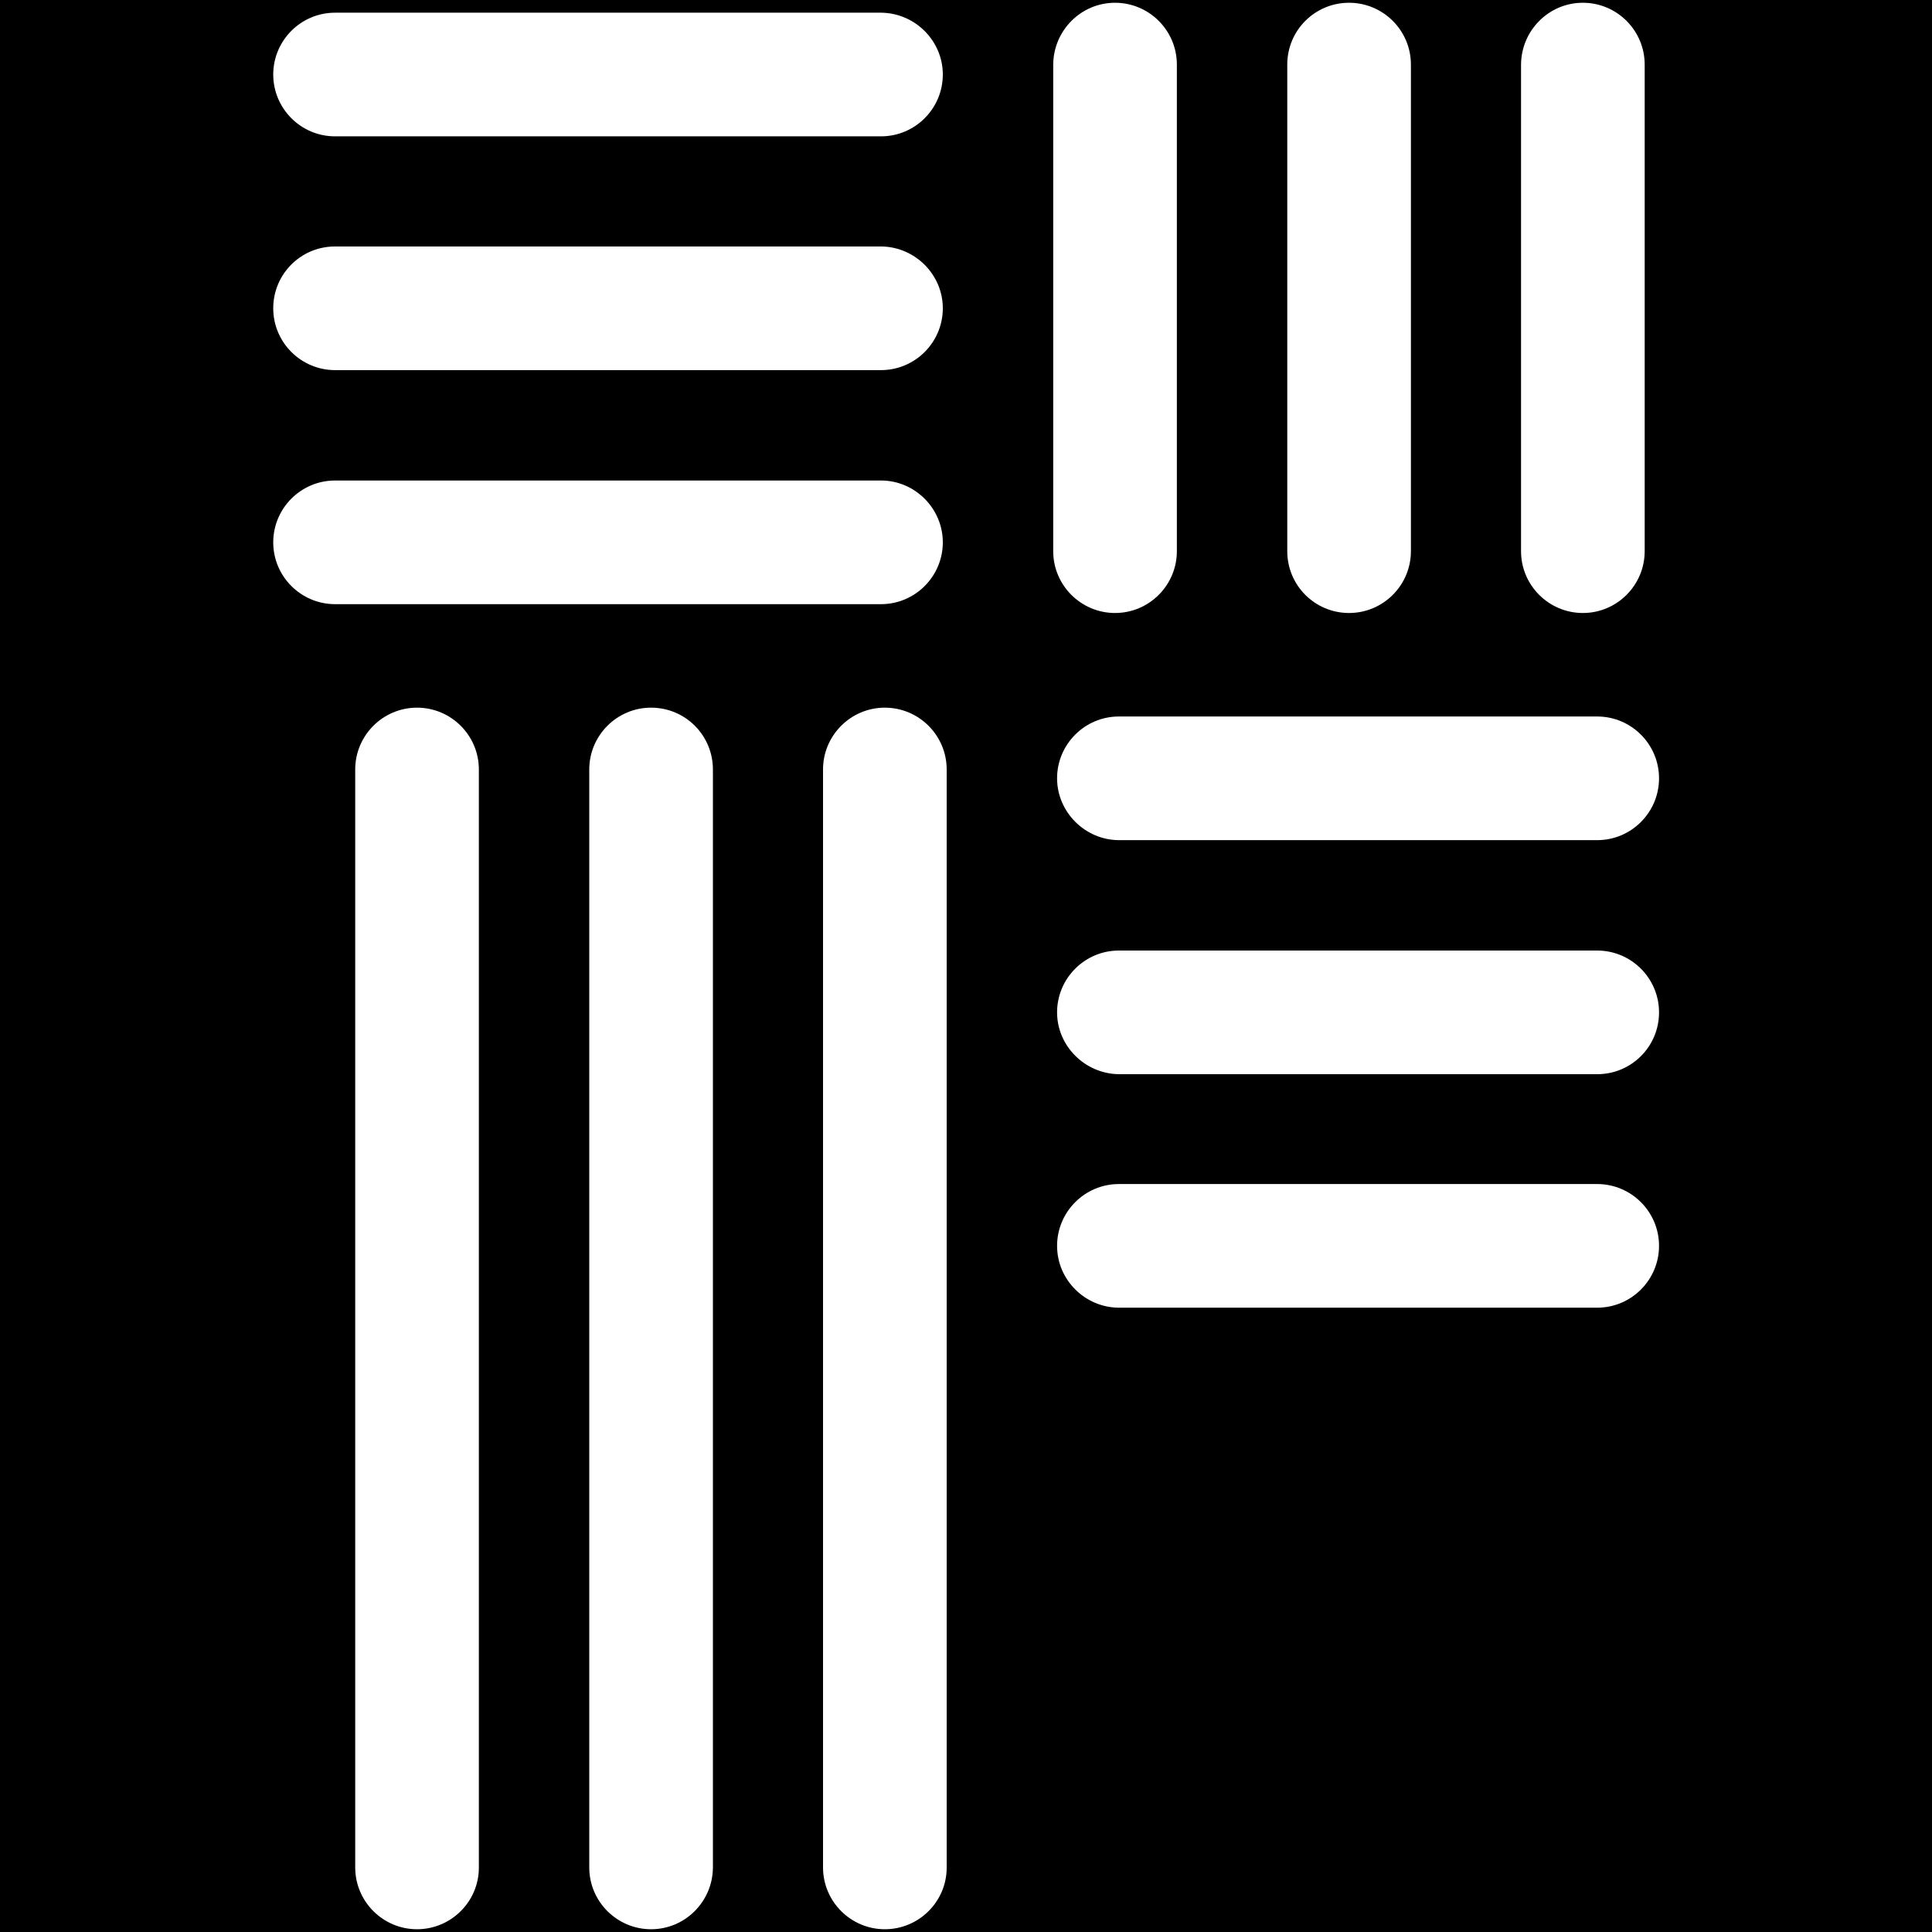
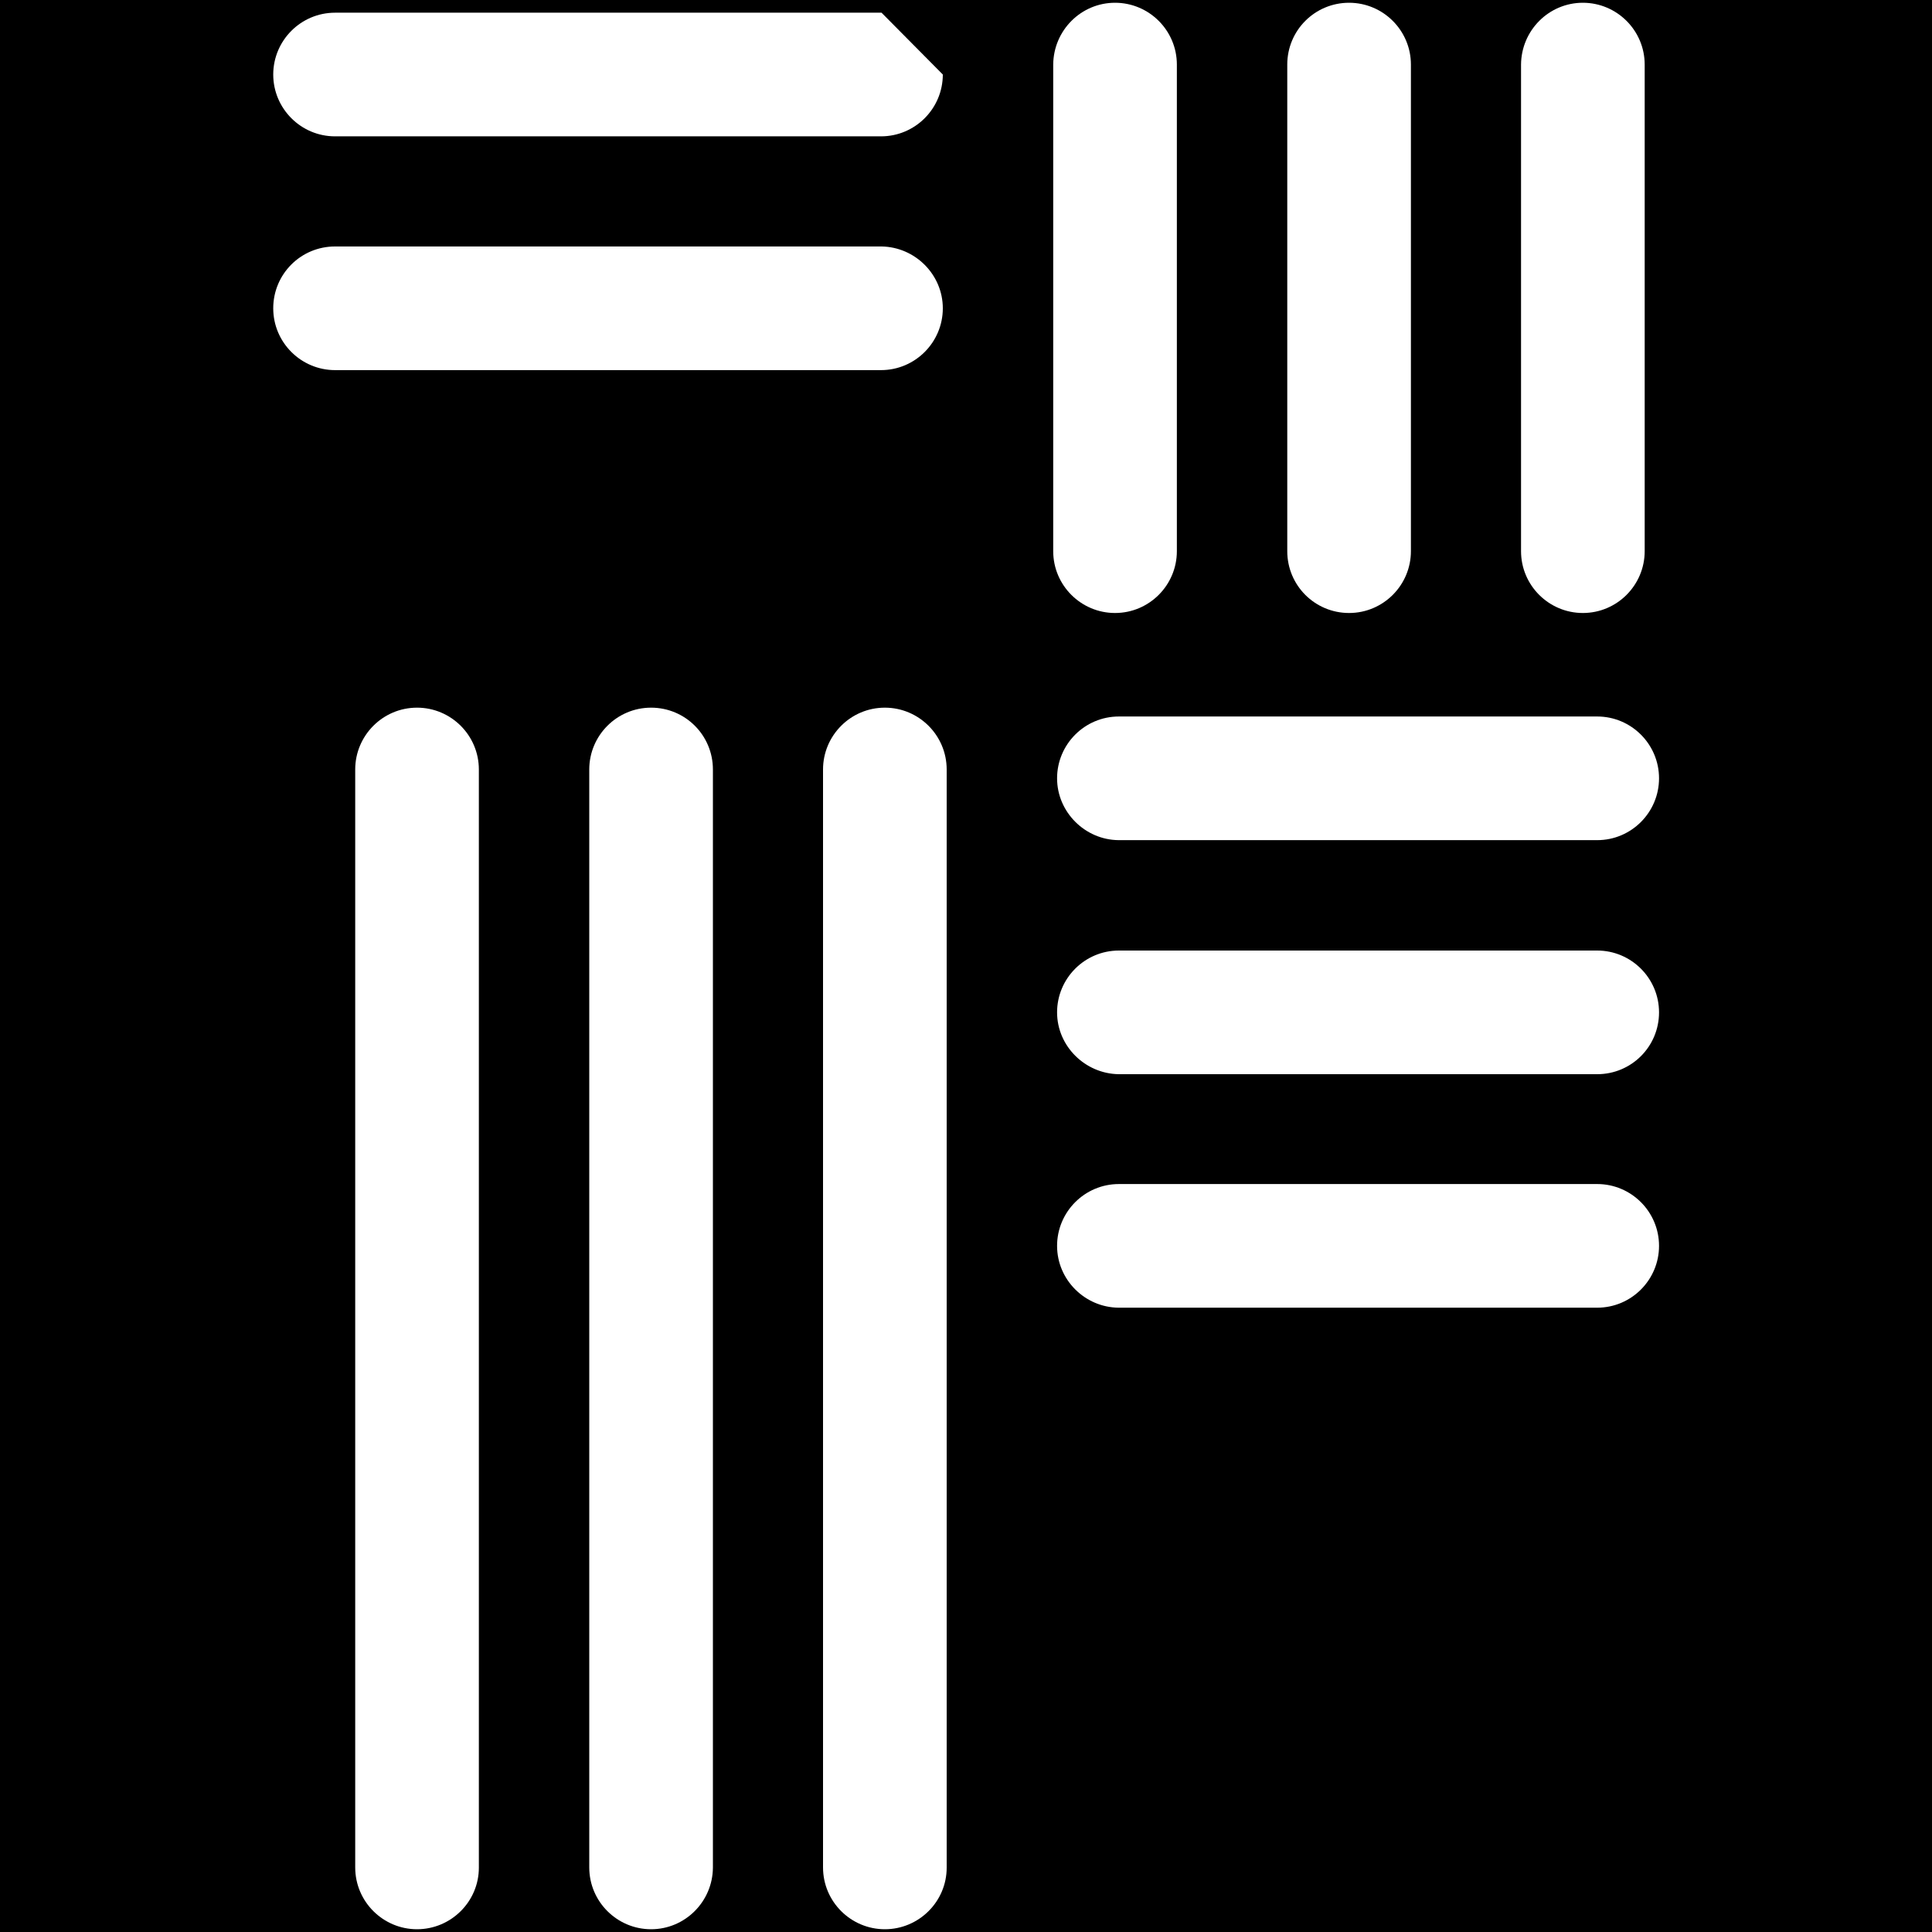
<svg xmlns="http://www.w3.org/2000/svg" version="1.1" id="favicon" x="0px" y="0px" viewBox="0 0 700 700" style="enable-background:new 0 0 700 700;" xml:space="preserve">
  <style type="text/css">
	.st0{fill:#FFFFFF;}
</style>
  <rect y="0" width="700" height="700" />
  <g>
-     <path class="st0" d="M341.6,27c0,12.3-10,22.4-22.4,22.4H121.4C109,49.4,99,39.3,99,27s10-22.4,22.4-22.4h198   C331.6,4.8,341.6,14.8,341.6,27z" />
+     <path class="st0" d="M341.6,27c0,12.3-10,22.4-22.4,22.4H121.4C109,49.4,99,39.3,99,27s10-22.4,22.4-22.4h198   z" />
    <path class="st0" d="M341.6,111.7c0,12.3-10,22.4-22.4,22.4H121.4c-12.3,0-22.4-10-22.4-22.4s10-22.4,22.4-22.4h198   C331.6,89.5,341.6,99.5,341.6,111.7z" />
-     <path class="st0" d="M341.6,196.5c0,12.3-10,22.4-22.4,22.4H121.4c-12.3,0-22.4-10-22.4-22.4c0-12.3,10-22.4,22.4-22.4h198   C331.6,174.2,341.6,184.3,341.6,196.5z" />
    <path class="st0" d="M404,1c12.3,0,22.4,10,22.4,22.4v176.3c0,12.3-10,22.4-22.4,22.4c-12.3,0-22.4-10-22.4-22.4V23.4   C381.7,11,391.7,1,404,1z" />
    <path class="st0" d="M488.8,1c12.3,0,22.4,10,22.4,22.4v176.3c0,12.3-10,22.4-22.4,22.4s-22.4-10-22.4-22.4V23.4   C466.4,11,476.4,1,488.8,1z" />
    <path class="st0" d="M573.5,1c12.3,0,22.4,10,22.4,22.4v176.3c0,12.3-10,22.4-22.4,22.4c-12.3,0-22.4-10-22.4-22.4V23.4   C551.2,11,561.2,1,573.5,1z" />
    <path class="st0" d="M383,451.4c0-12.3,10-22.4,22.4-22.4h173.3c12.3,0,22.4,10,22.4,22.4c0,12.3-10,22.4-22.4,22.4H405.3   C393.1,473.7,383,463.7,383,451.4z" />
    <path class="st0" d="M383,366.8c0-12.3,10-22.4,22.4-22.4h173.3c12.3,0,22.4,10,22.4,22.4s-10,22.4-22.4,22.4H405.3   C393.1,389,383,379,383,366.8z" />
    <path class="st0" d="M383,282c0-12.3,10-22.4,22.4-22.4h173.3c12.3,0,22.4,10,22.4,22.4c0,12.3-10,22.4-22.4,22.4H405.3   C393.1,304.3,383,294.2,383,282z" />
    <path class="st0" d="M320.6,699c-12.3,0-22.4-10-22.4-22.4V278.8c0-12.3,10-22.4,22.4-22.4c12.3,0,22.4,10,22.4,22.4v397.9   C343,689,332.9,699,320.6,699z" />
    <path class="st0" d="M235.9,699c-12.3,0-22.4-10-22.4-22.4V278.8c0-12.3,10-22.4,22.4-22.4s22.4,10,22.4,22.4v397.9   C258.2,689,248.2,699,235.9,699z" />
    <path class="st0" d="M151.1,699c-12.3,0-22.4-10-22.4-22.4V278.8c0-12.3,10-22.4,22.4-22.4c12.3,0,22.4,10,22.4,22.4v397.9   C173.5,689,163.4,699,151.1,699z" />
  </g>
</svg>